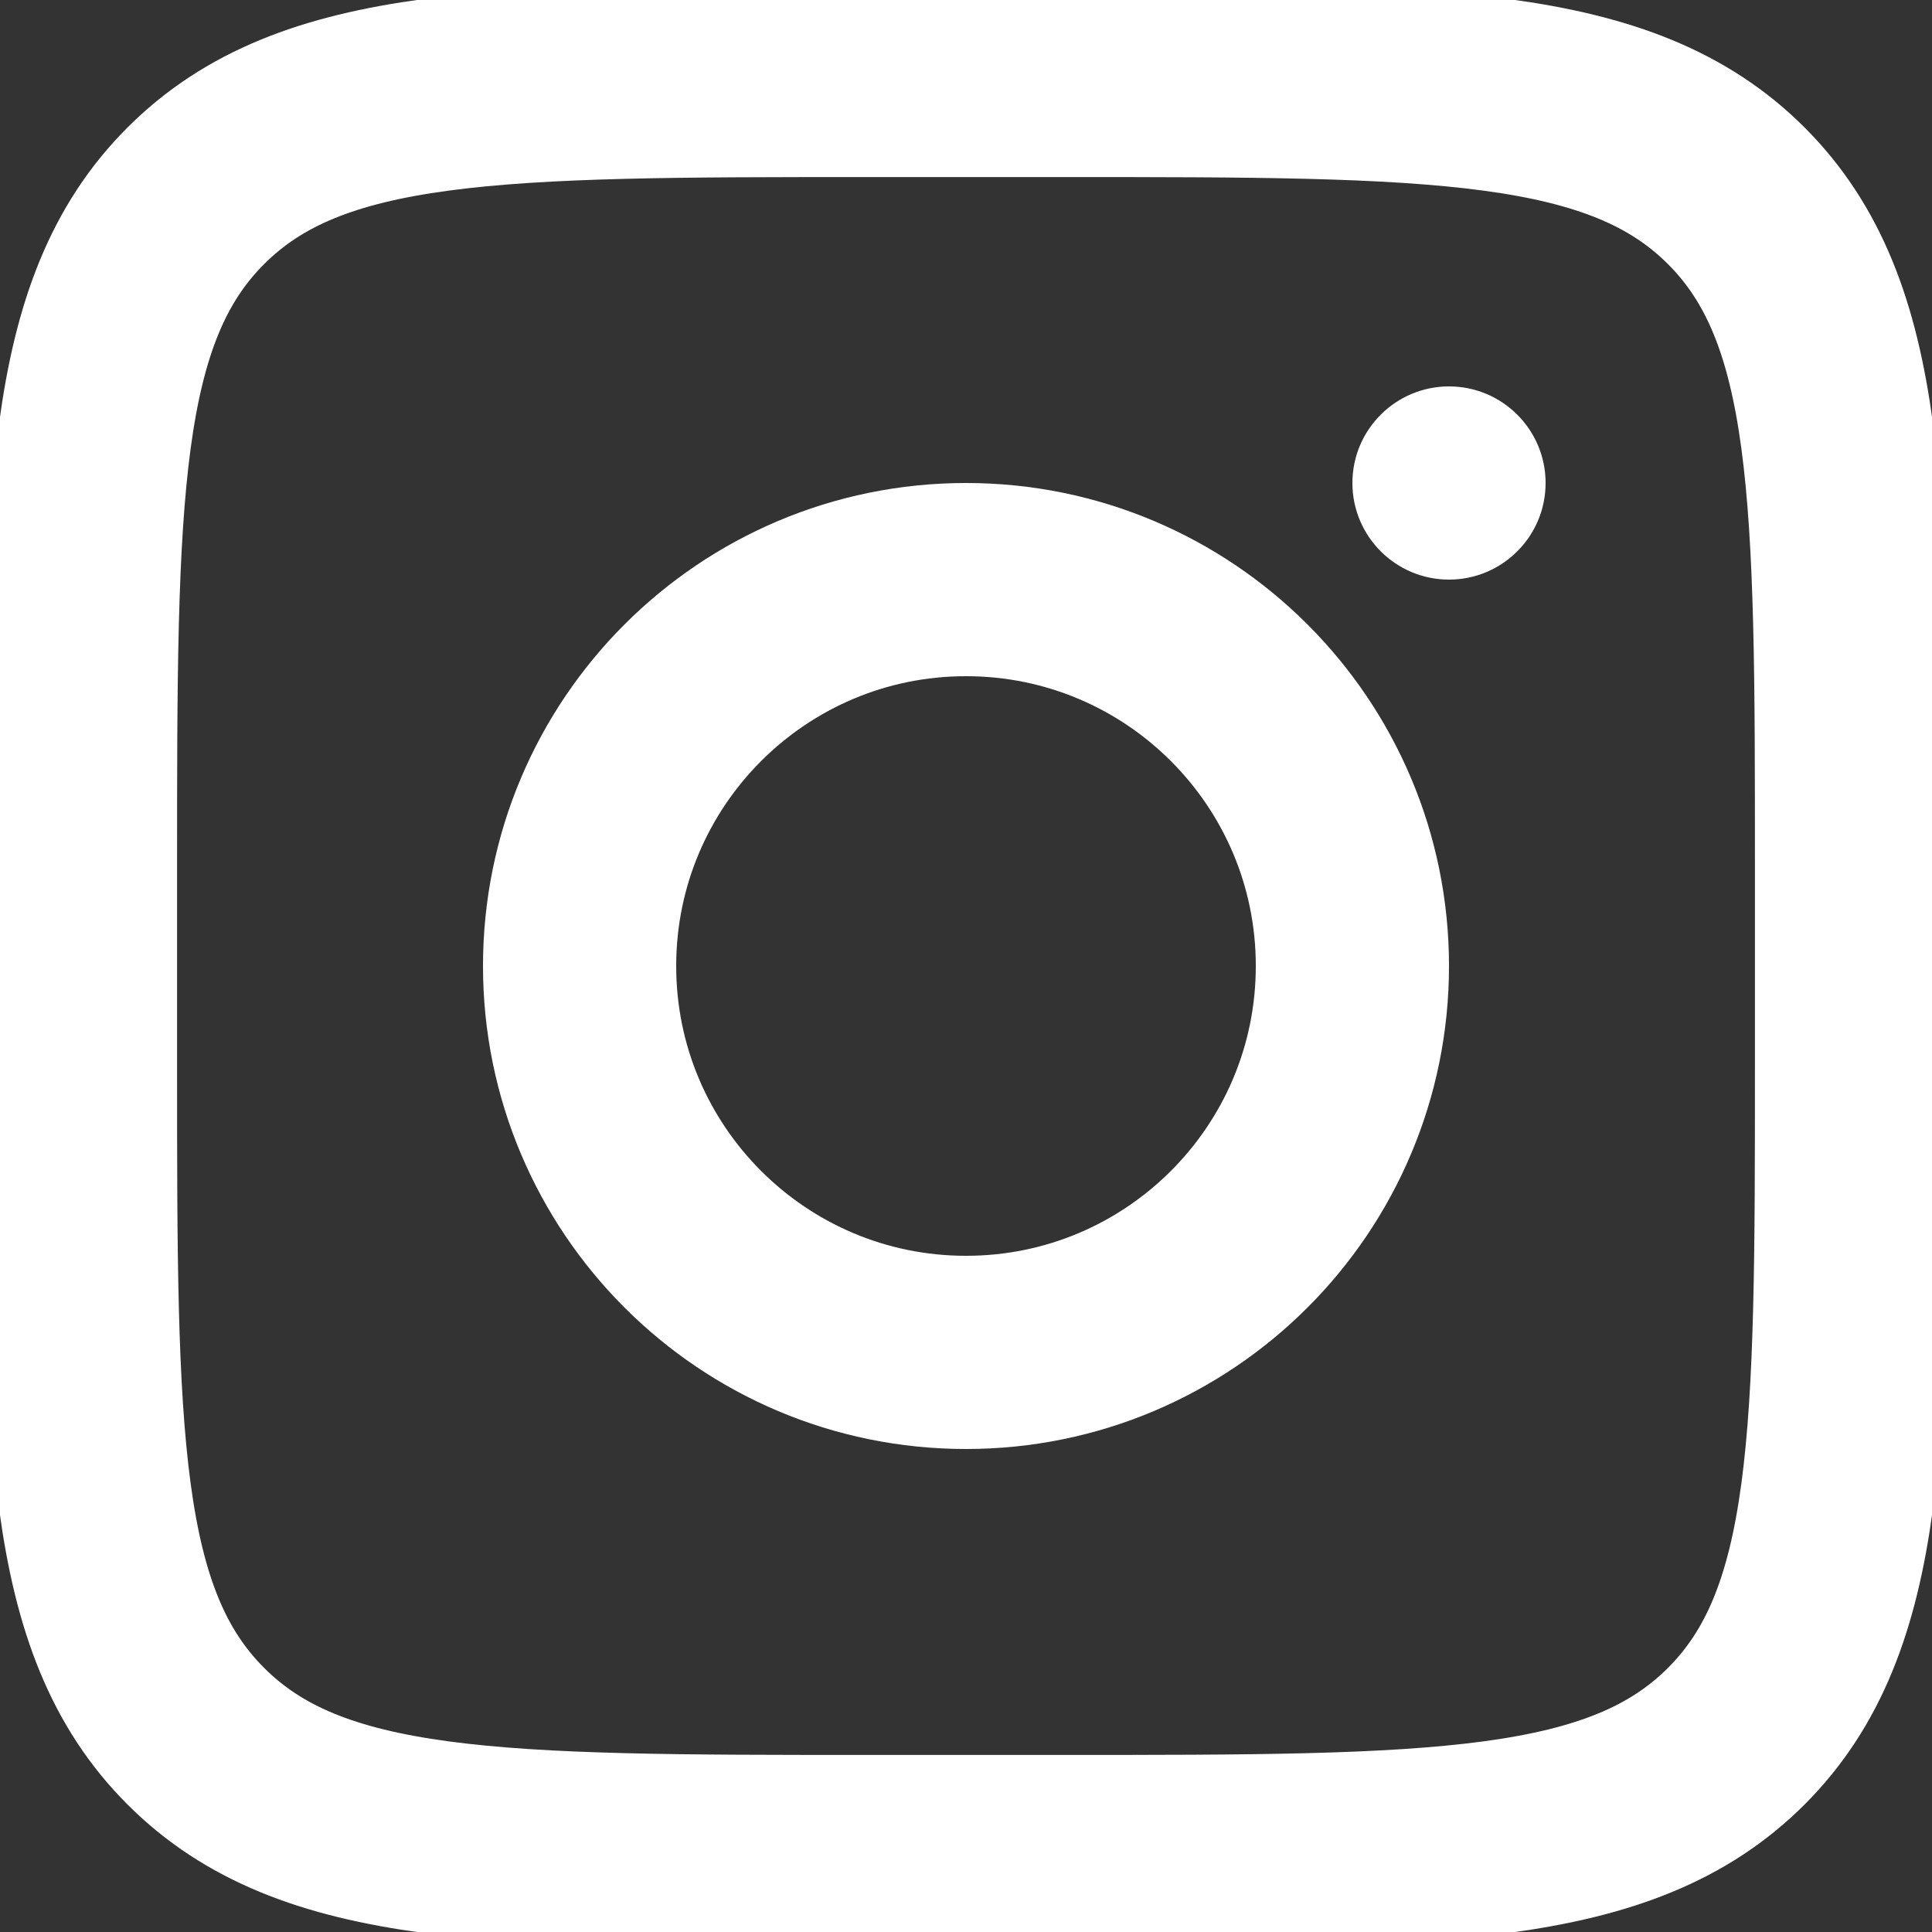
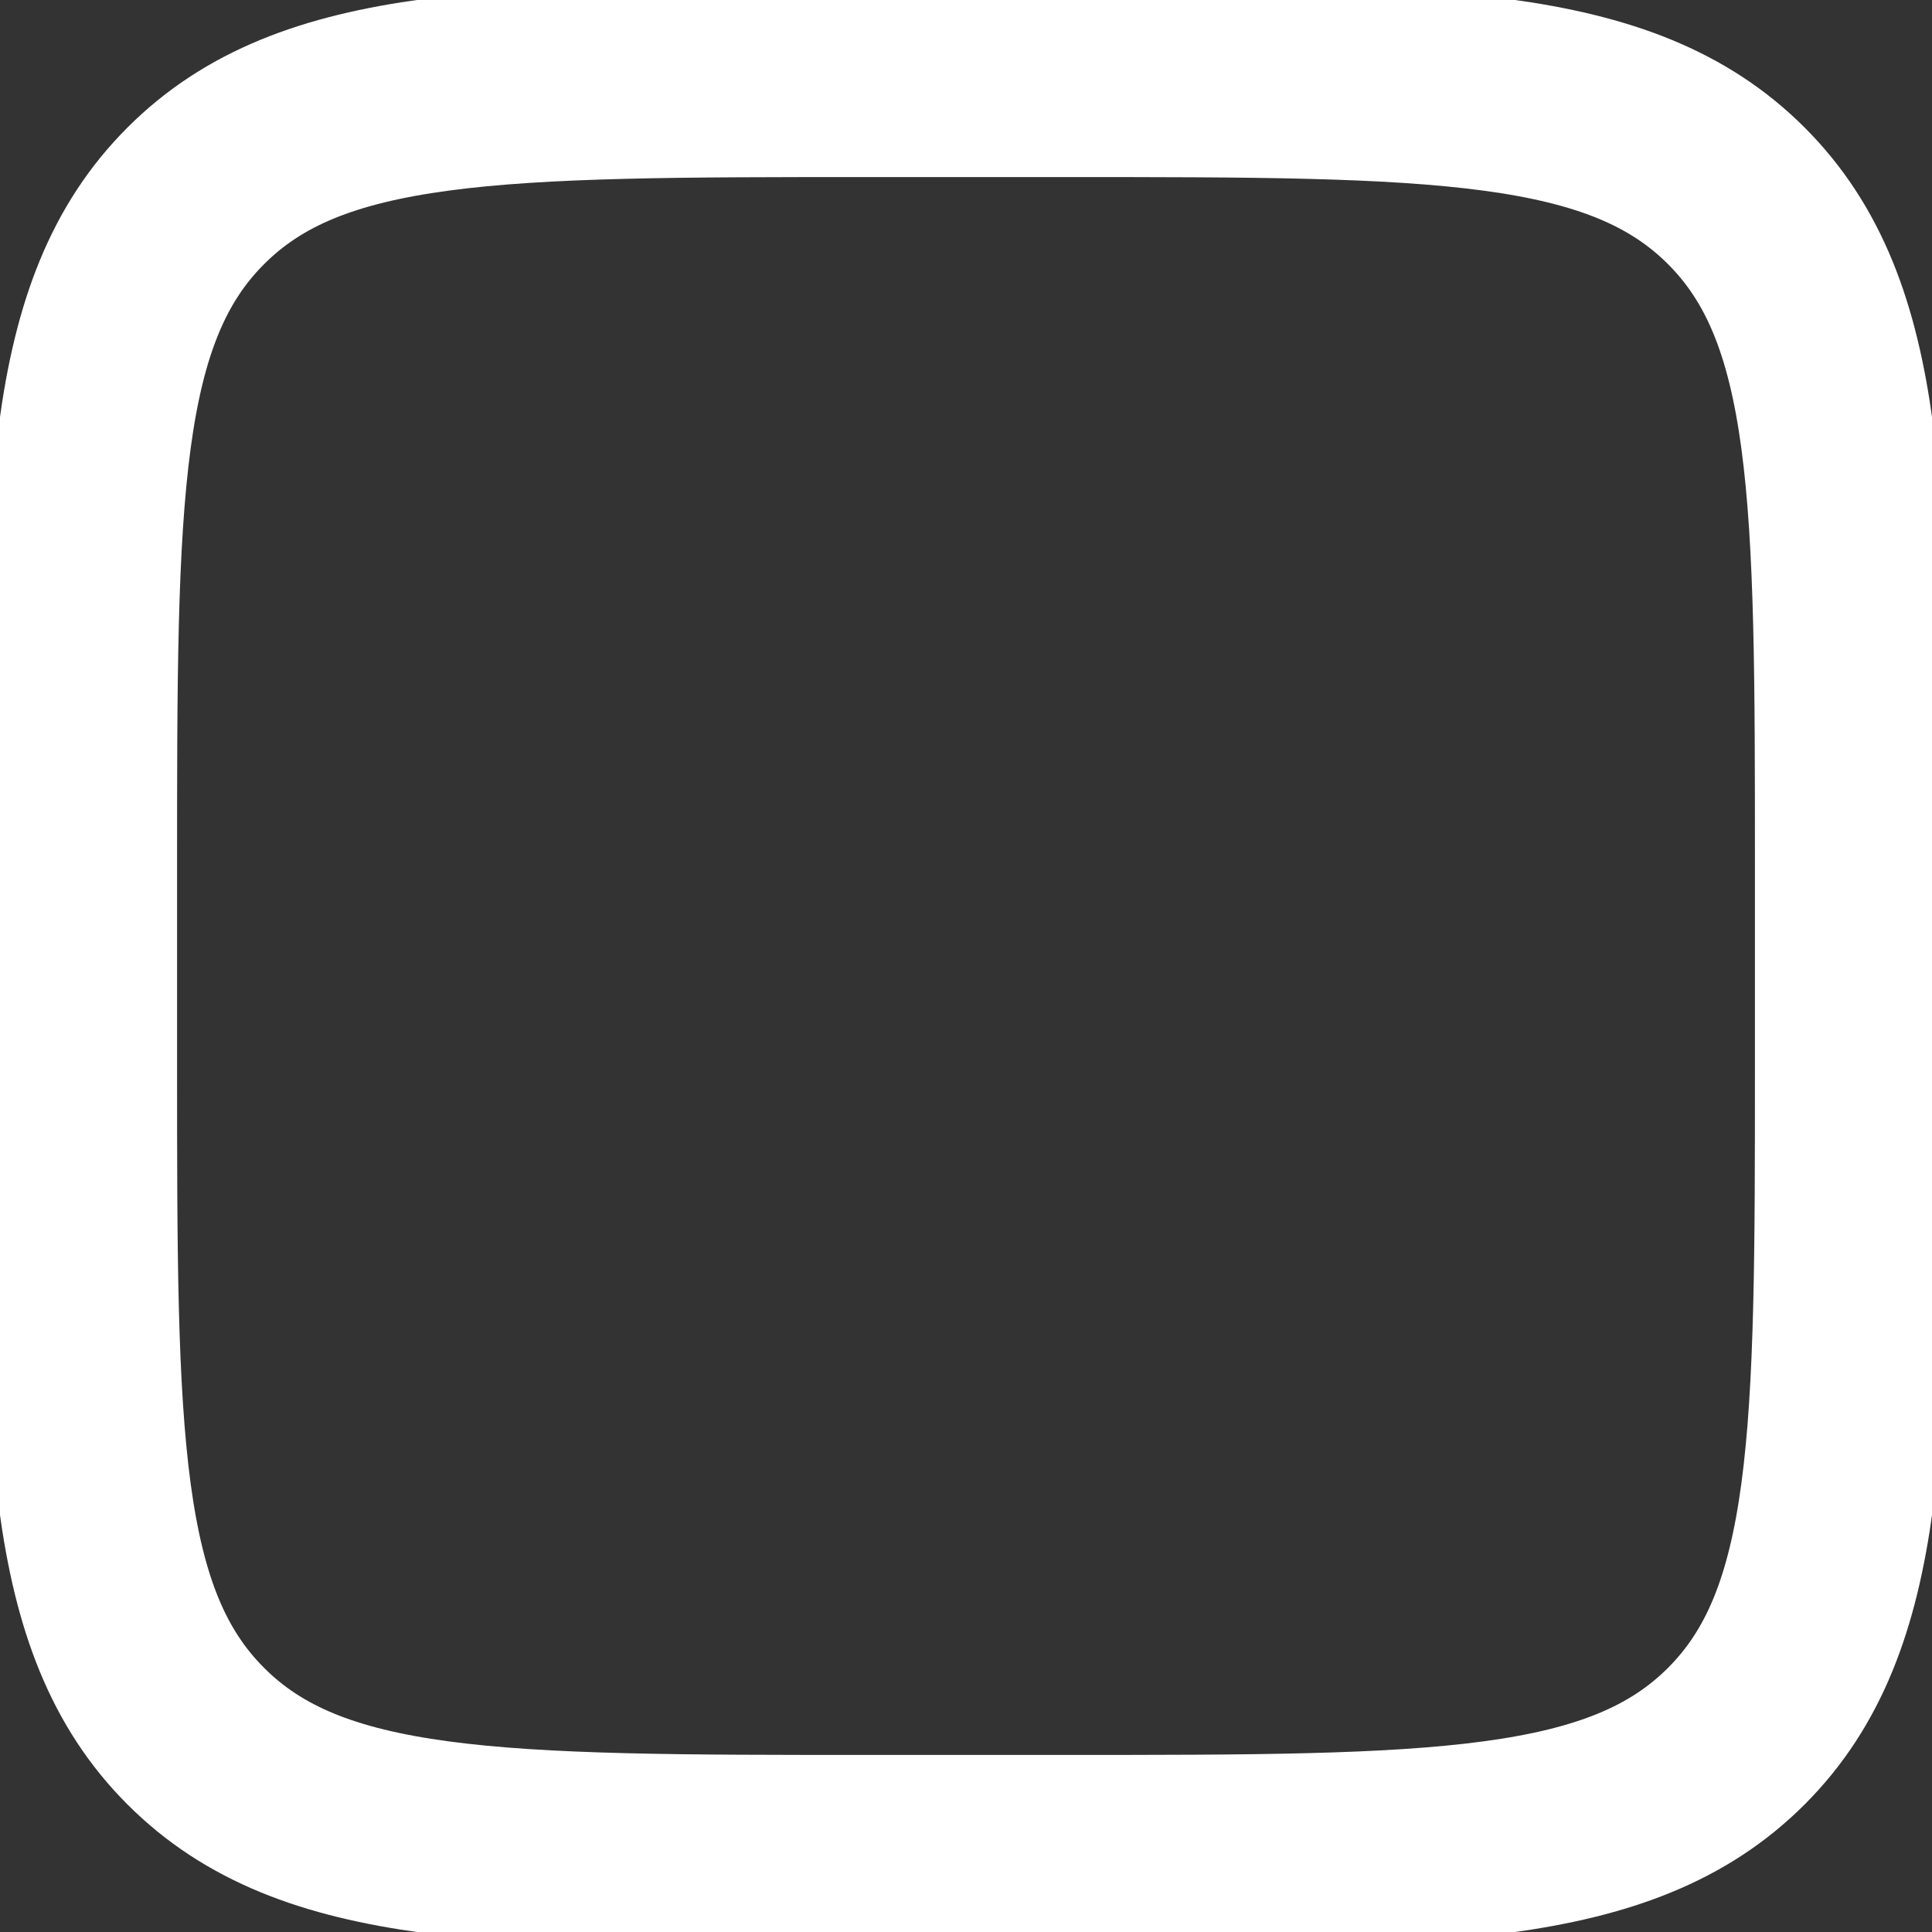
<svg xmlns="http://www.w3.org/2000/svg" width="20" height="20" viewBox="0 0 20 20" fill="none">
  <rect x="0" y="0" width="20" height="20" fill="#333333" stroke="none" />
  <g>
    <path d="M0.833 8.981C0.833 5.14 0.833 3.22 2.027 2.027C3.22 0.833 5.141 0.833 8.982 0.833H11.019C14.86 0.833 16.78 0.833 17.974 2.027C19.167 3.22 19.167 5.14 19.167 8.981V11.018C19.167 14.86 19.167 16.78 17.974 17.973C16.78 19.167 14.86 19.167 11.019 19.167H8.982C5.141 19.167 3.22 19.167 2.027 17.973C0.833 16.78 0.833 14.86 0.833 11.018V8.981Z" stroke="#ffffff" stroke-width="2" />
-     <path d="M15 6C15.552 6 16 5.552 16 5C16 4.448 15.552 4 15 4C14.448 4 14 4.448 14 5C14 5.552 14.448 6 15 6Z" fill="#ffffff" />
-     <path d="M10 14C12.209 14 14 12.209 14 10C14 7.791 12.209 6 10 6C7.791 6 6 7.791 6 10C6 12.209 7.791 14 10 14Z" stroke="#ffffff" stroke-width="2" />
  </g>
</svg>